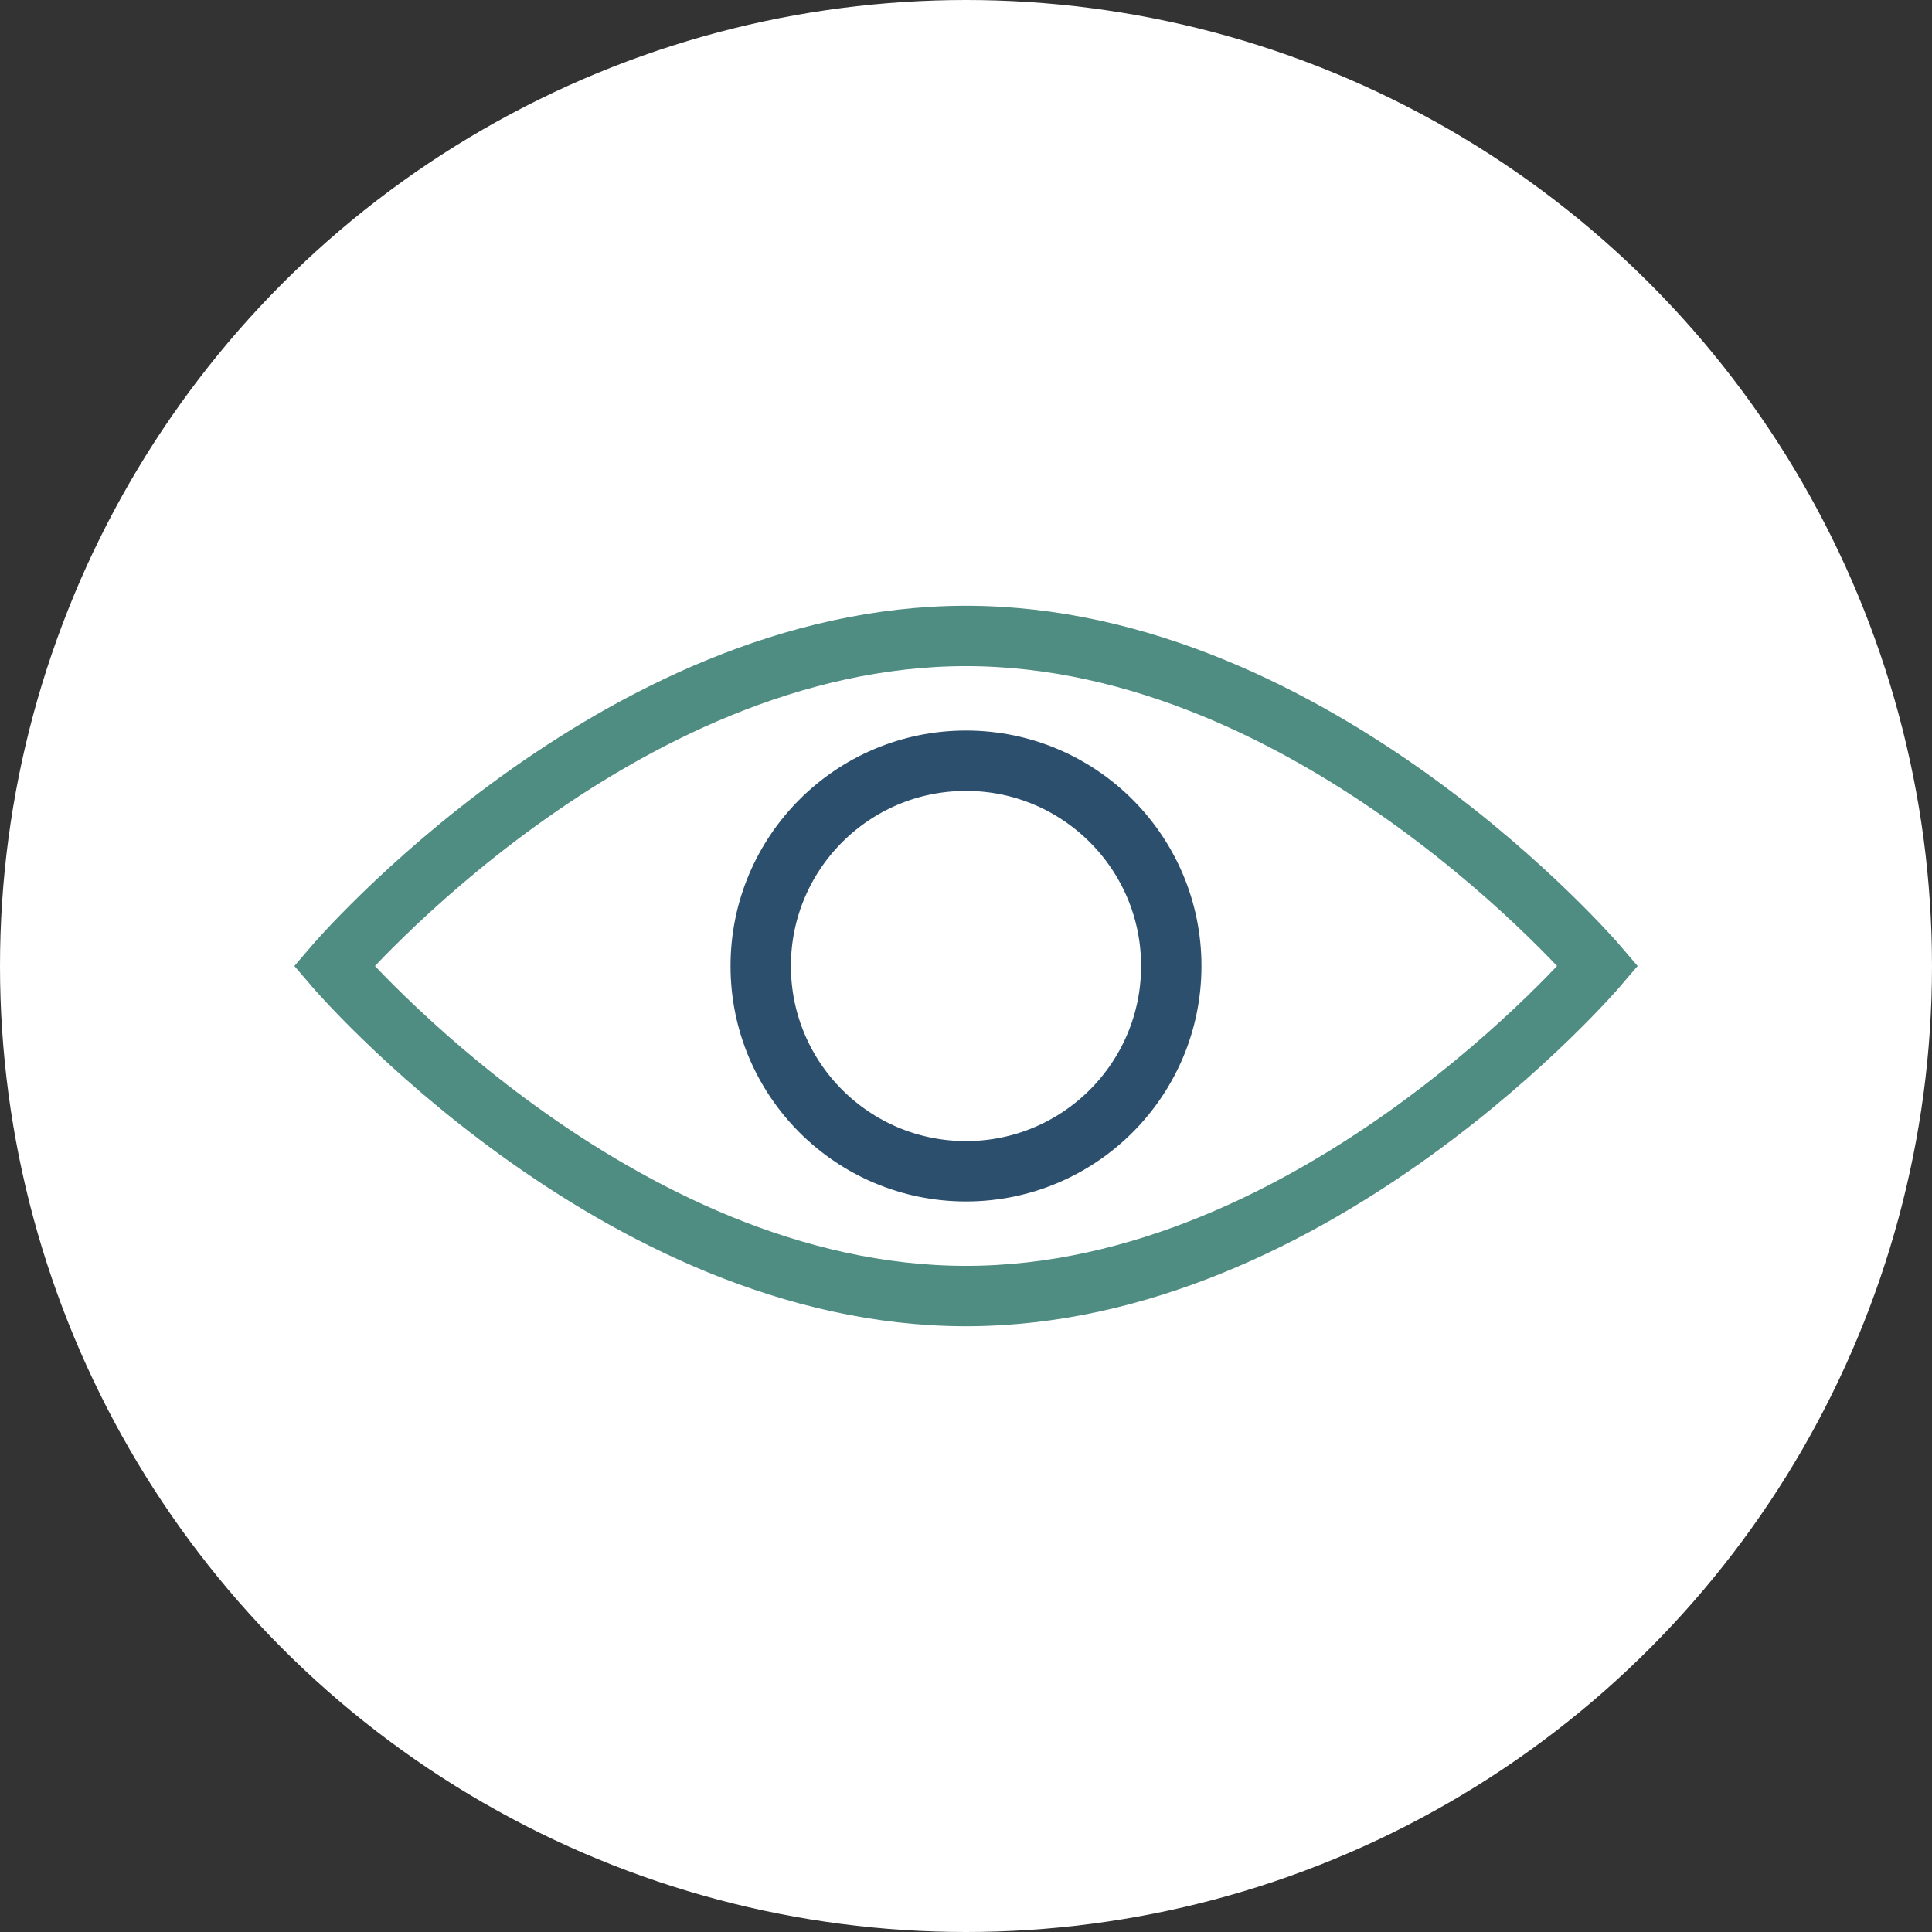
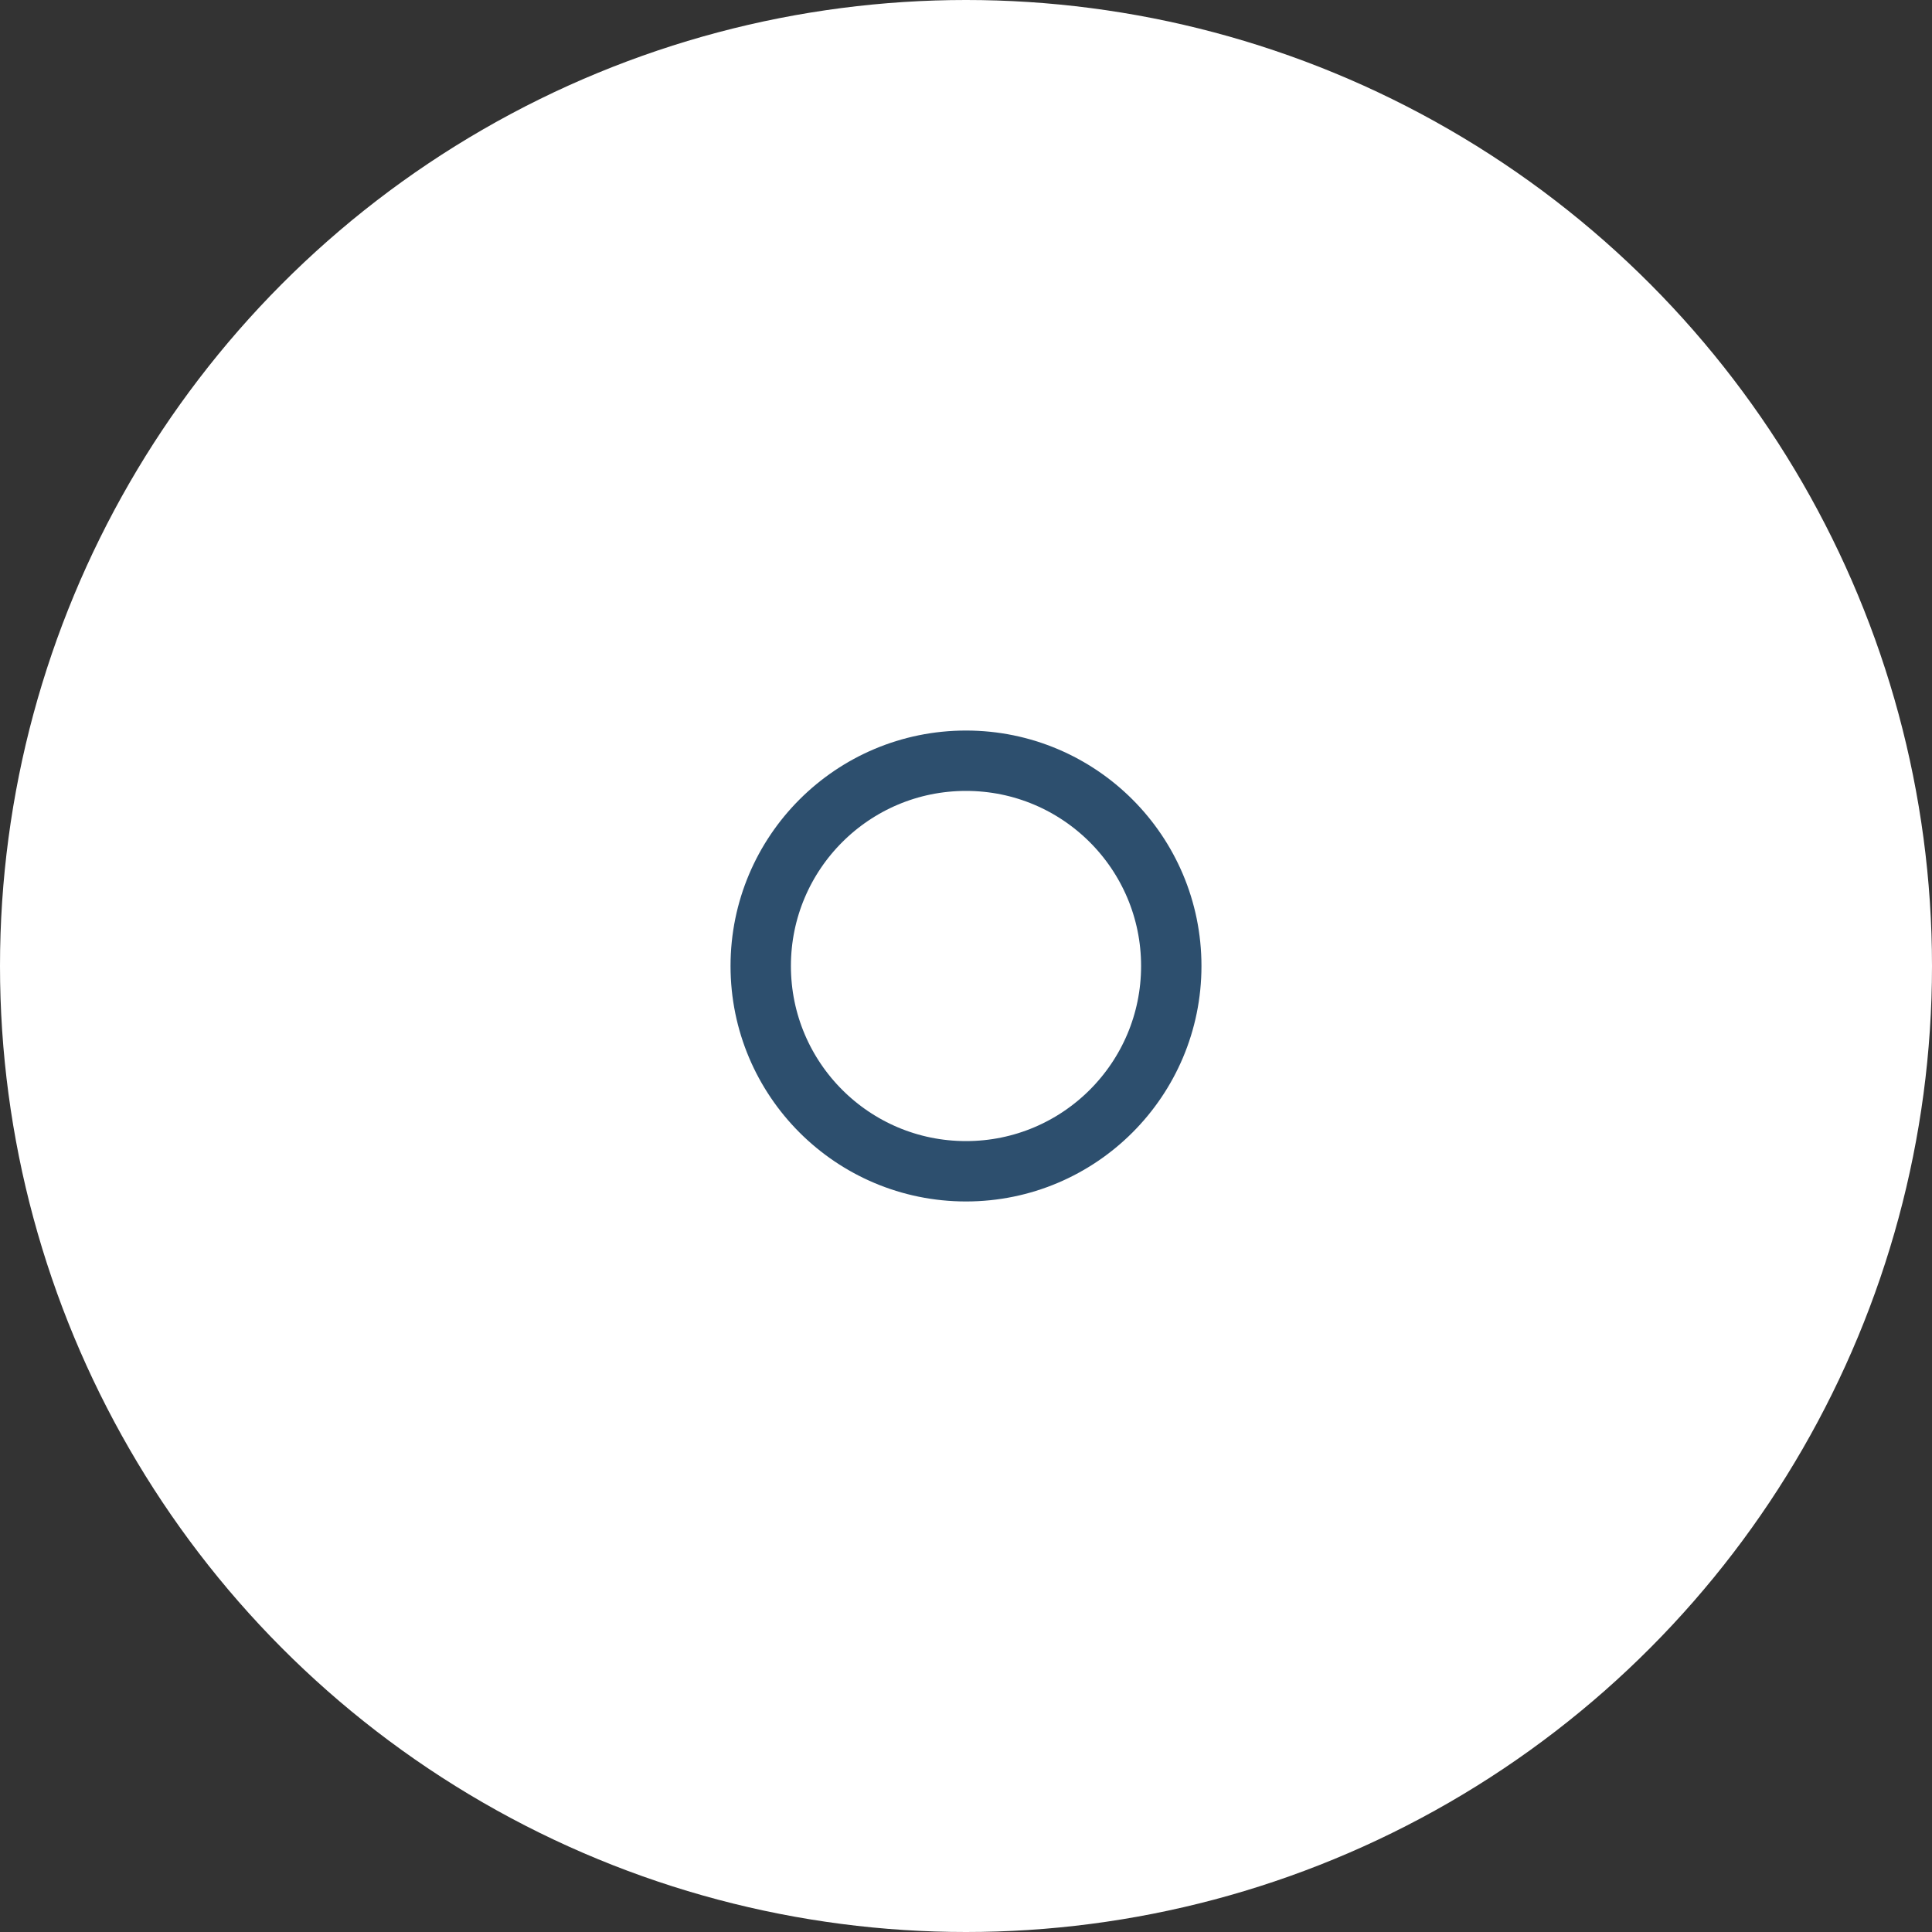
<svg xmlns="http://www.w3.org/2000/svg" version="1.1" id="Layer_1" x="0px" y="0px" viewBox="0 0 48 48" style="enable-background:new 0 0 48 48;" xml:space="preserve">
  <rect x="0" y="0" width="48" height="48" fill="#333333" stroke="none" />
  <style type="text/css">
	.st0{fill:#FFFFFF;}
	.st1{fill:none;stroke:#4F8C81;stroke-width:1.5;stroke-miterlimit:10;}
	.st2{fill:none;stroke:#2D4F6E;stroke-width:1.5;stroke-miterlimit:10;}
</style>
  <g>
    <circle class="st0" cx="24" cy="24" r="24" />
  </g>
-   <path class="st1" d="M39.7,24c0,0-7,8.2-15.7,8.2S8.3,24,8.3,24s7-8.2,15.7-8.2S39.7,24,39.7,24z" />
  <circle class="st2" cx="24" cy="24" r="5.1" />
</svg>